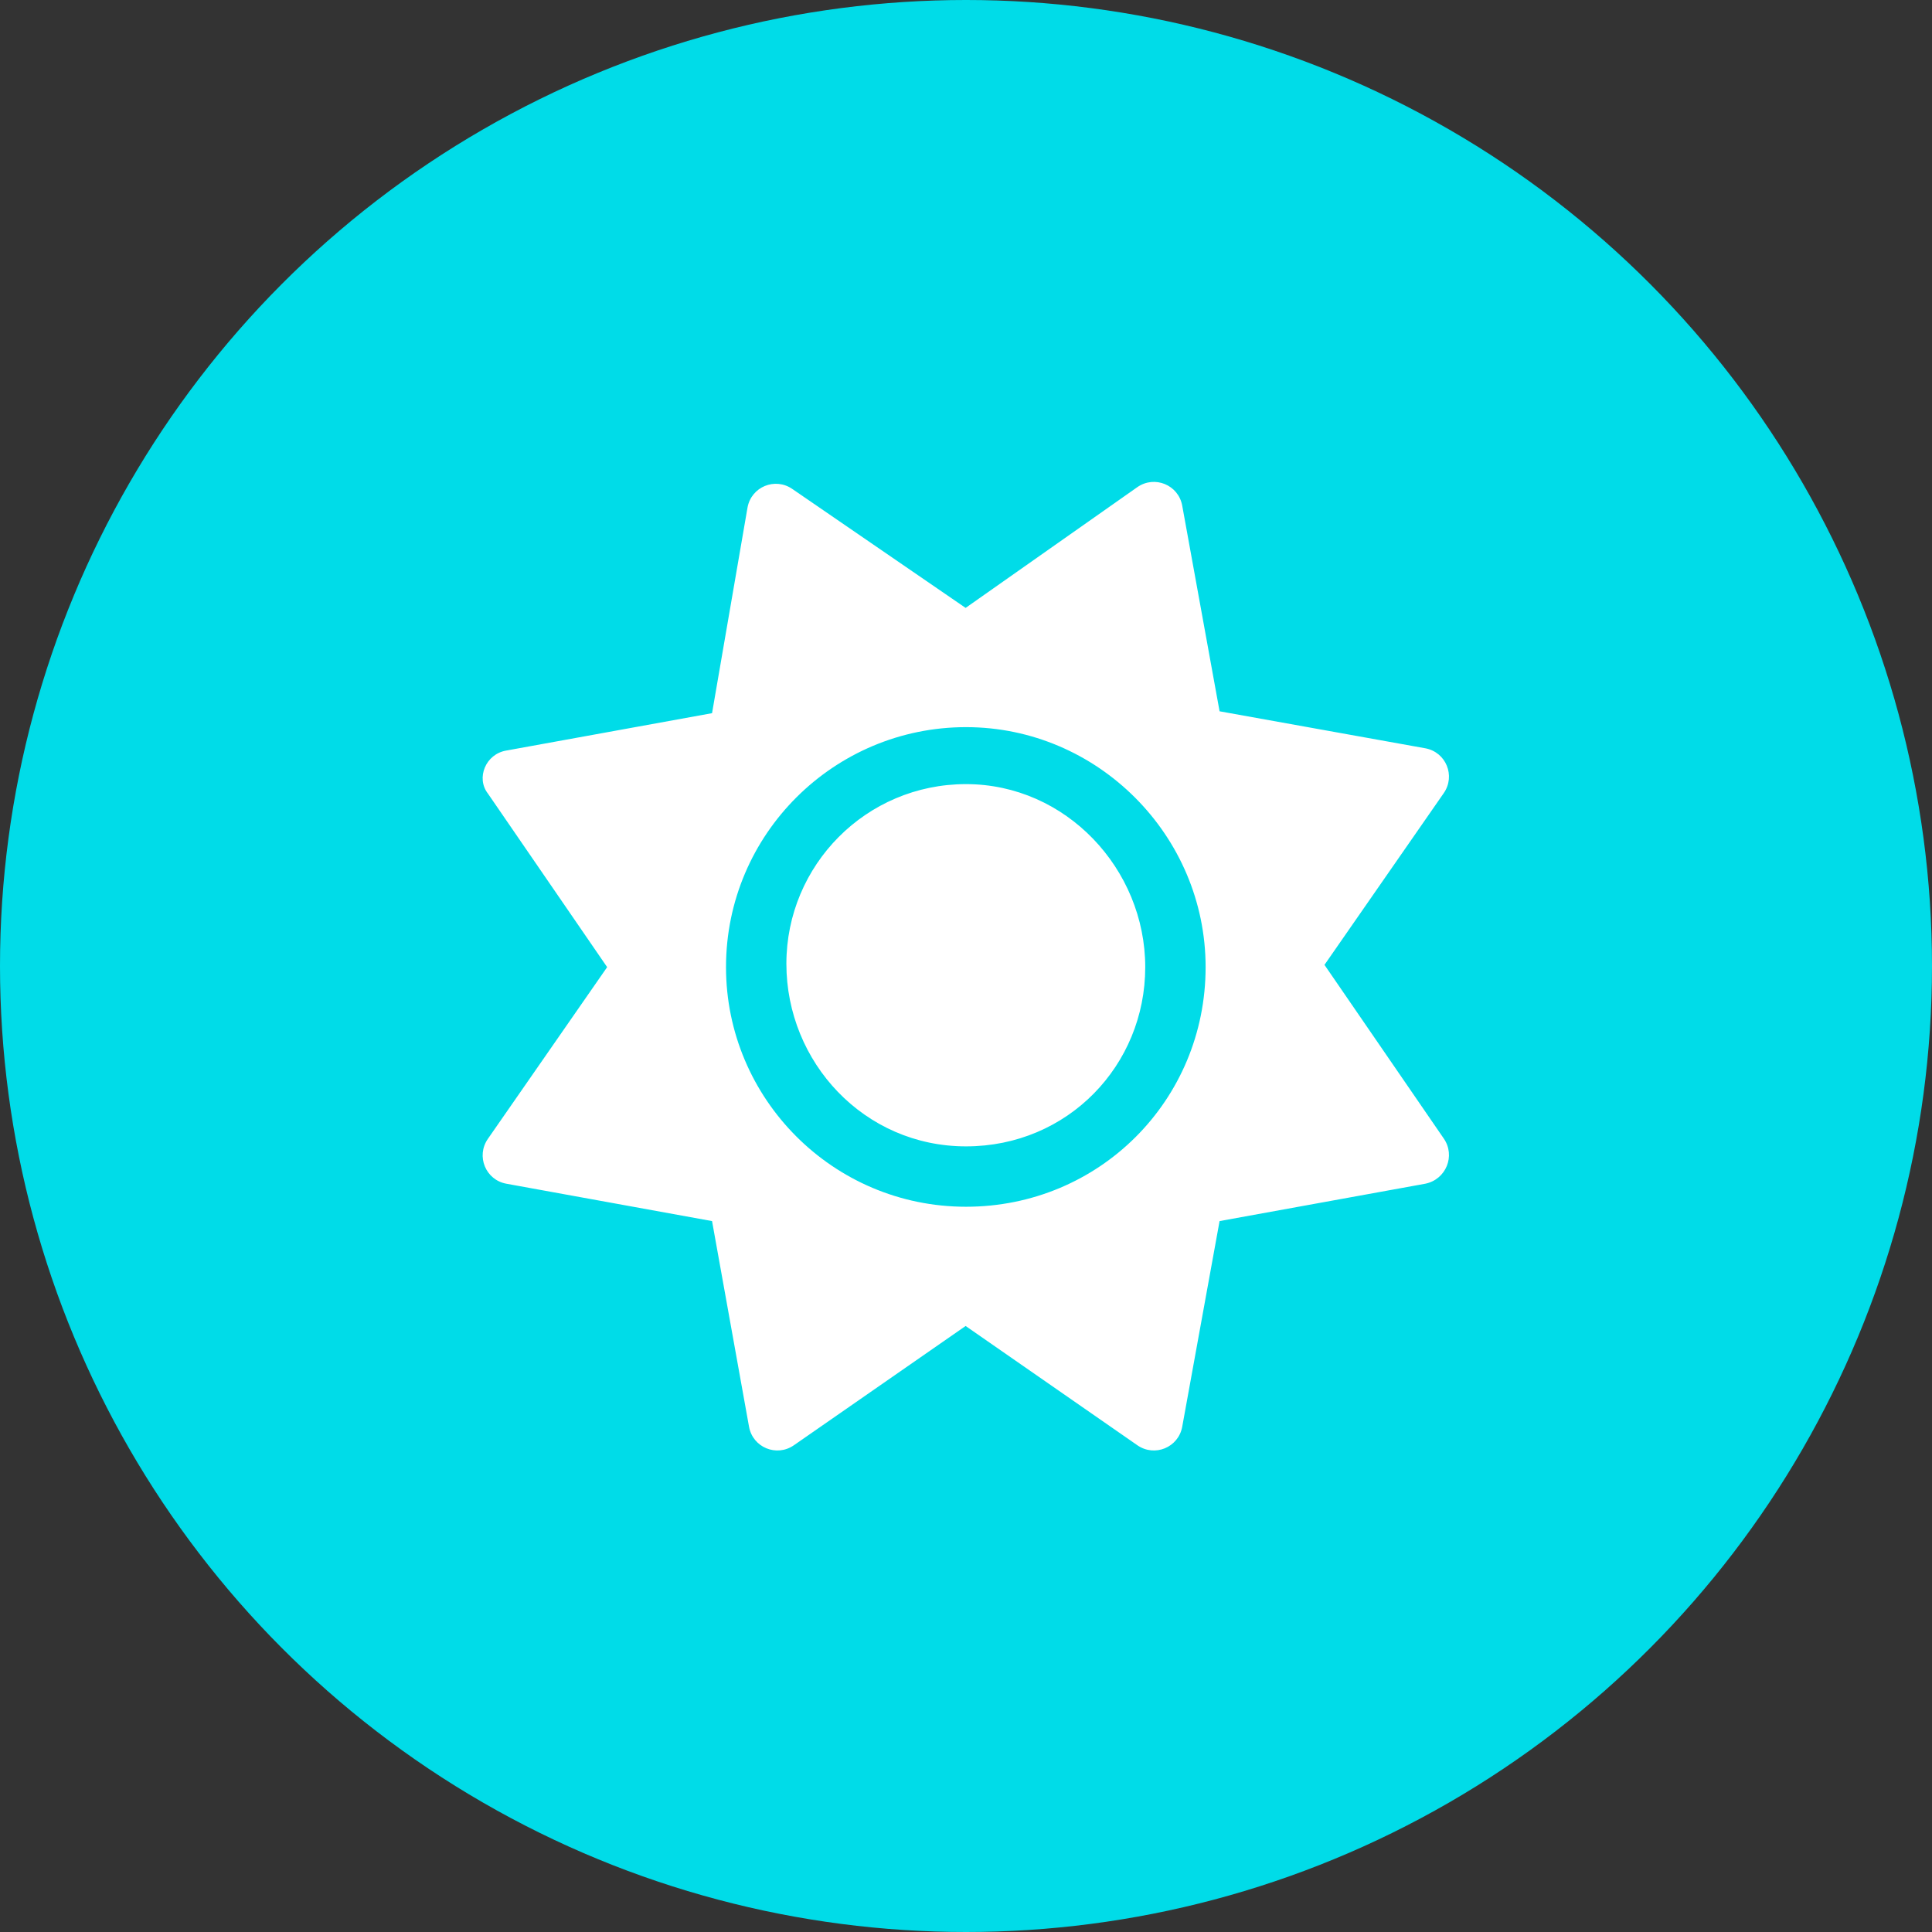
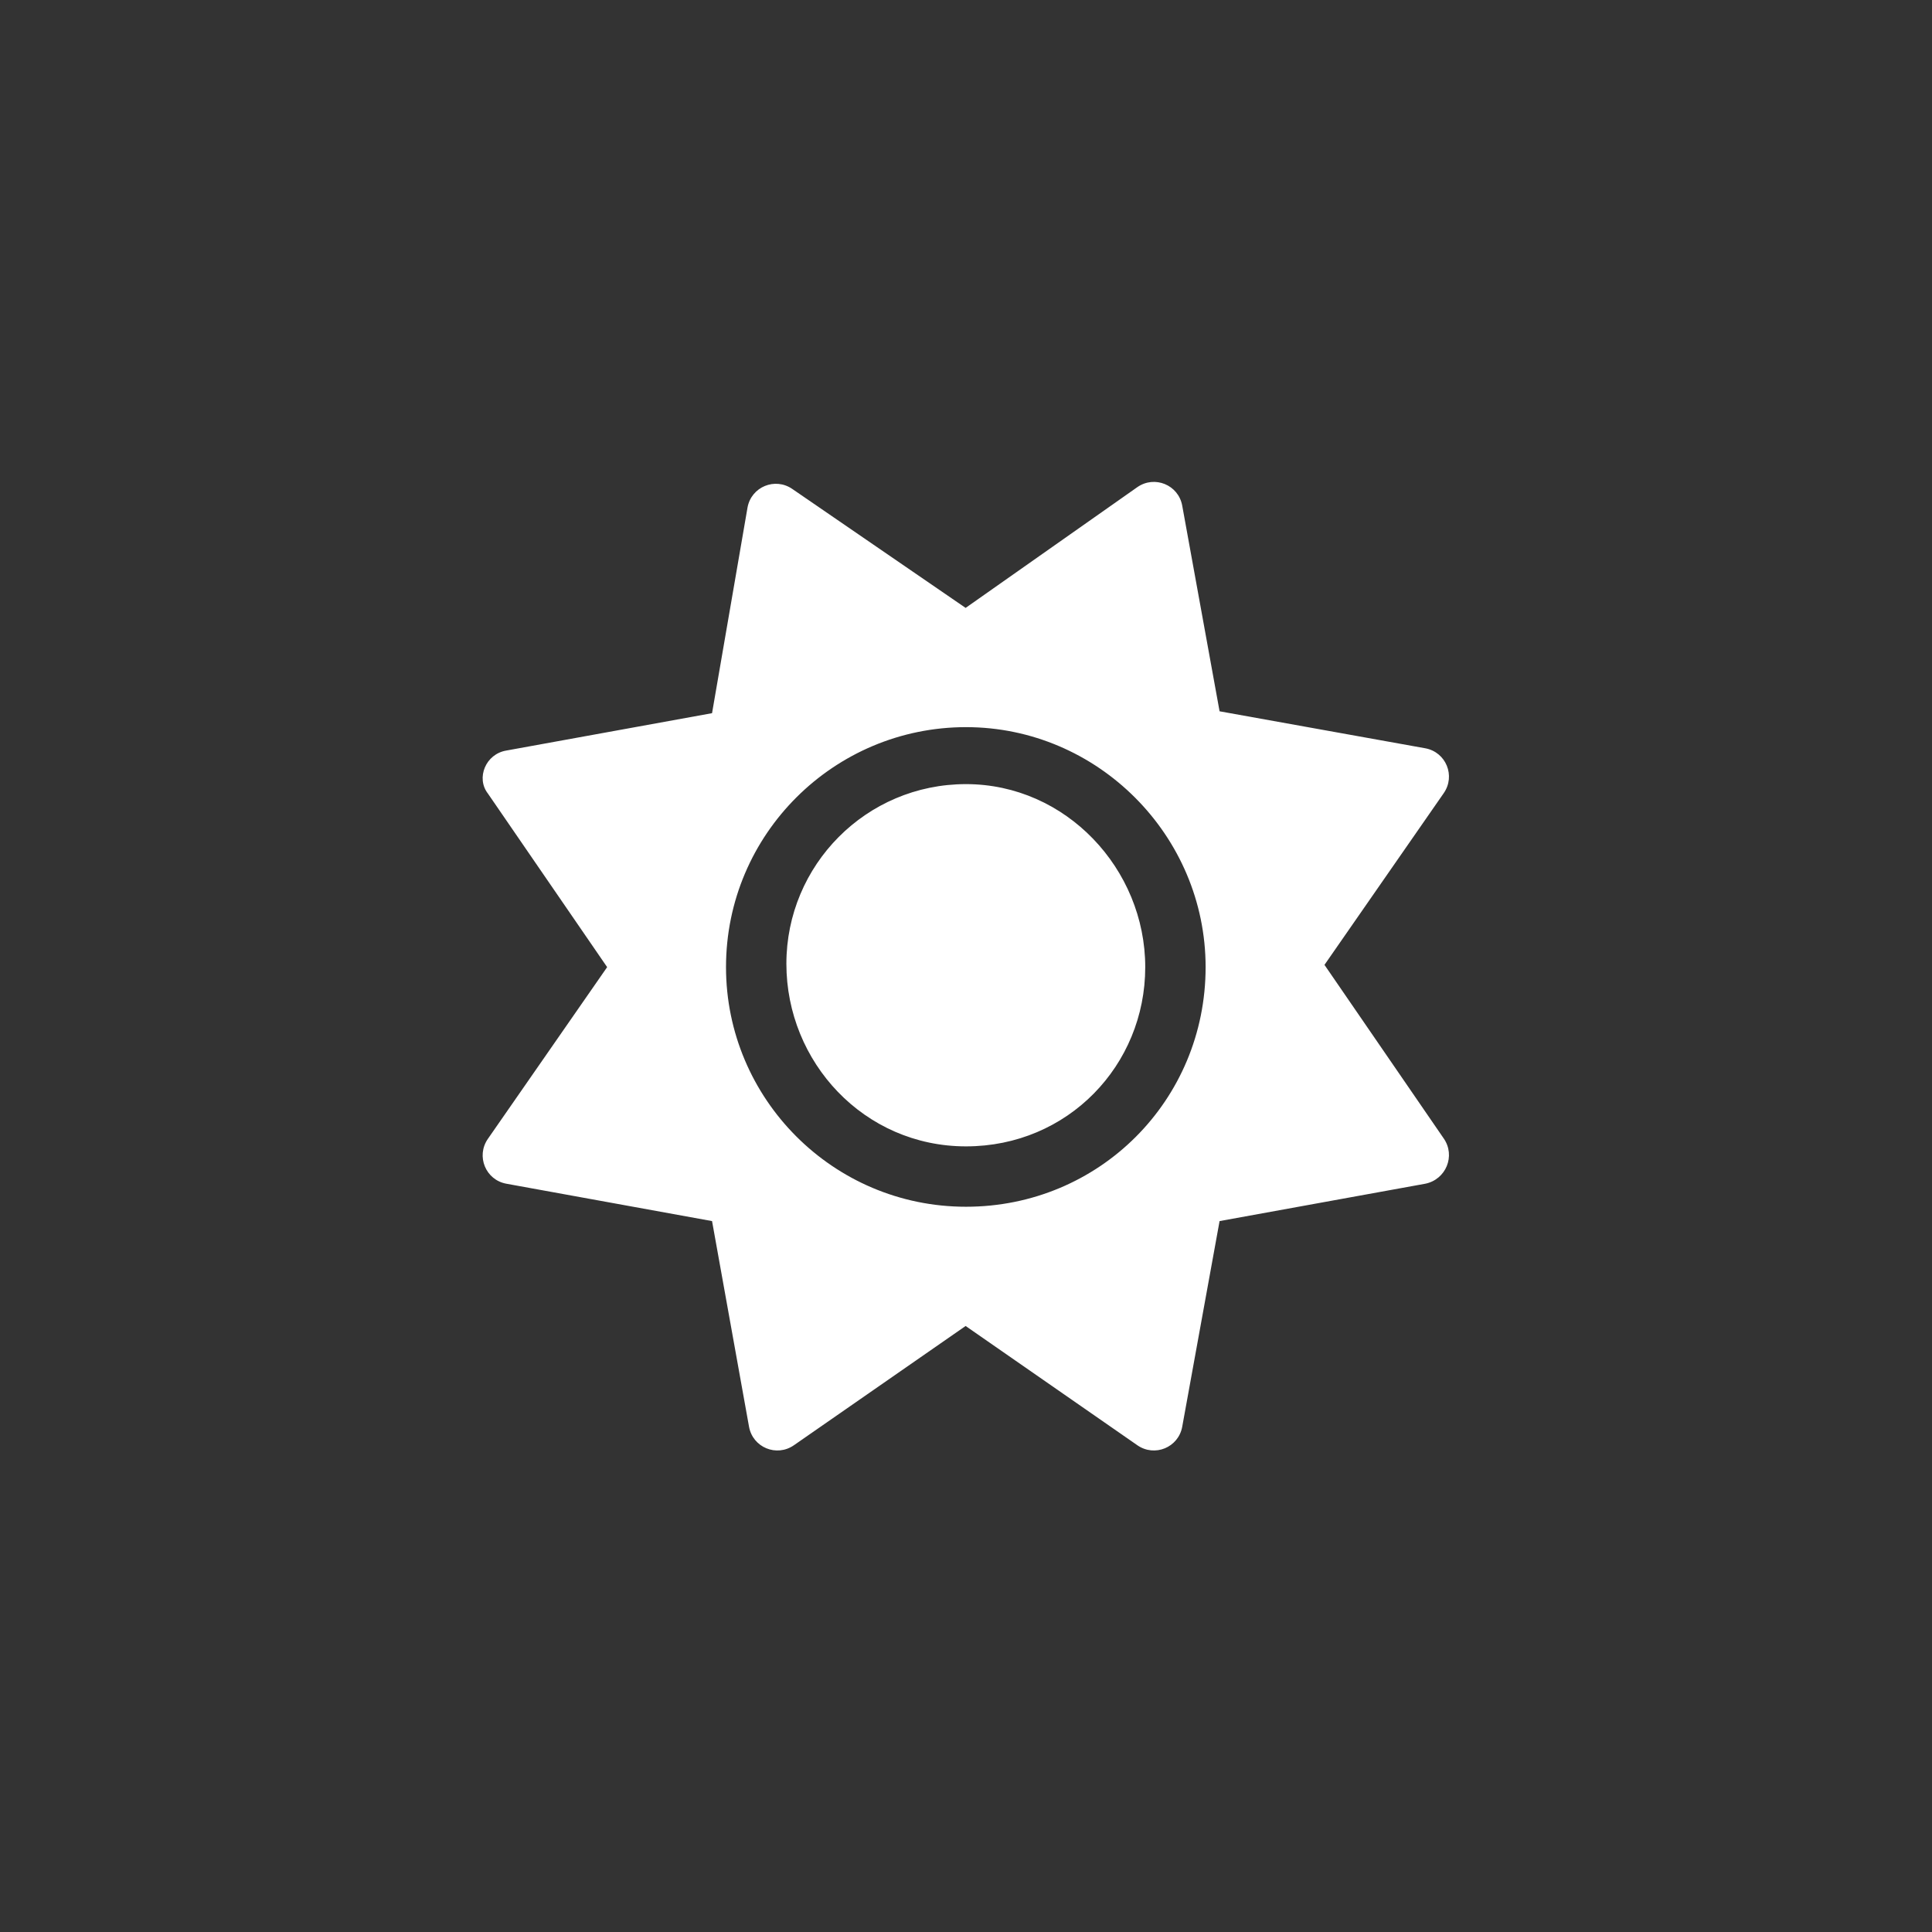
<svg xmlns="http://www.w3.org/2000/svg" version="1.1" id="Layer_1" x="0px" y="0px" viewBox="0 0 512 512" style="enable-background:new 0 0 512 512;" xml:space="preserve">
  <rect x="0" y="0" width="512" height="512" fill="#333333" stroke="none" />
  <style type="text/css">
	.st0{fill:#00DCE8;}
	.st1{fill:#FFFFFF;}
</style>
-   <circle id="XMLID_1_" class="st0" cx="256" cy="256" r="256" />
  <g id="XMLID_2_">
    <path id="XMLID_3_" class="st1" d="M256,207.8c-26.5,0-47.6,21.5-47.6,47.6s20.6,48.4,47.6,48.4s47.5-21.5,47.5-47.5   S282.5,207.8,256,207.8z M382.6,301.7l-31.6-46l31.6-45.5c3.2-4.6,0.6-10.9-4.9-11.9l-54.5-9.8l-9.9-54.5c-1-5.5-7.3-8.1-11.9-4.9   l-45.5,32L210,129.6c-4.6-3.2-10.9-0.6-11.9,4.9l-9.4,54.5l-54.5,9.9c-5.5,0.9-8.1,7.3-4.9,11.4l31.6,46l-31.6,45.5   c-3.2,4.6-0.6,10.9,4.9,11.9l54.5,9.9l9.8,54.5c1,5.5,7.3,8.1,11.9,4.9l45.5-31.6l45.5,31.6c4.6,3.2,10.9,0.6,11.9-4.9l9.9-54.5   l54.5-9.9C383.2,312.6,385.8,306.3,382.6,301.7z M256,319.8c-35.3,0-63.6-28.7-63.6-63.5c0-35.3,28.7-63.6,63.6-63.6   s63.5,28.7,63.5,63.6C319.5,291.6,291.3,319.8,256,319.8z" />
  </g>
</svg>